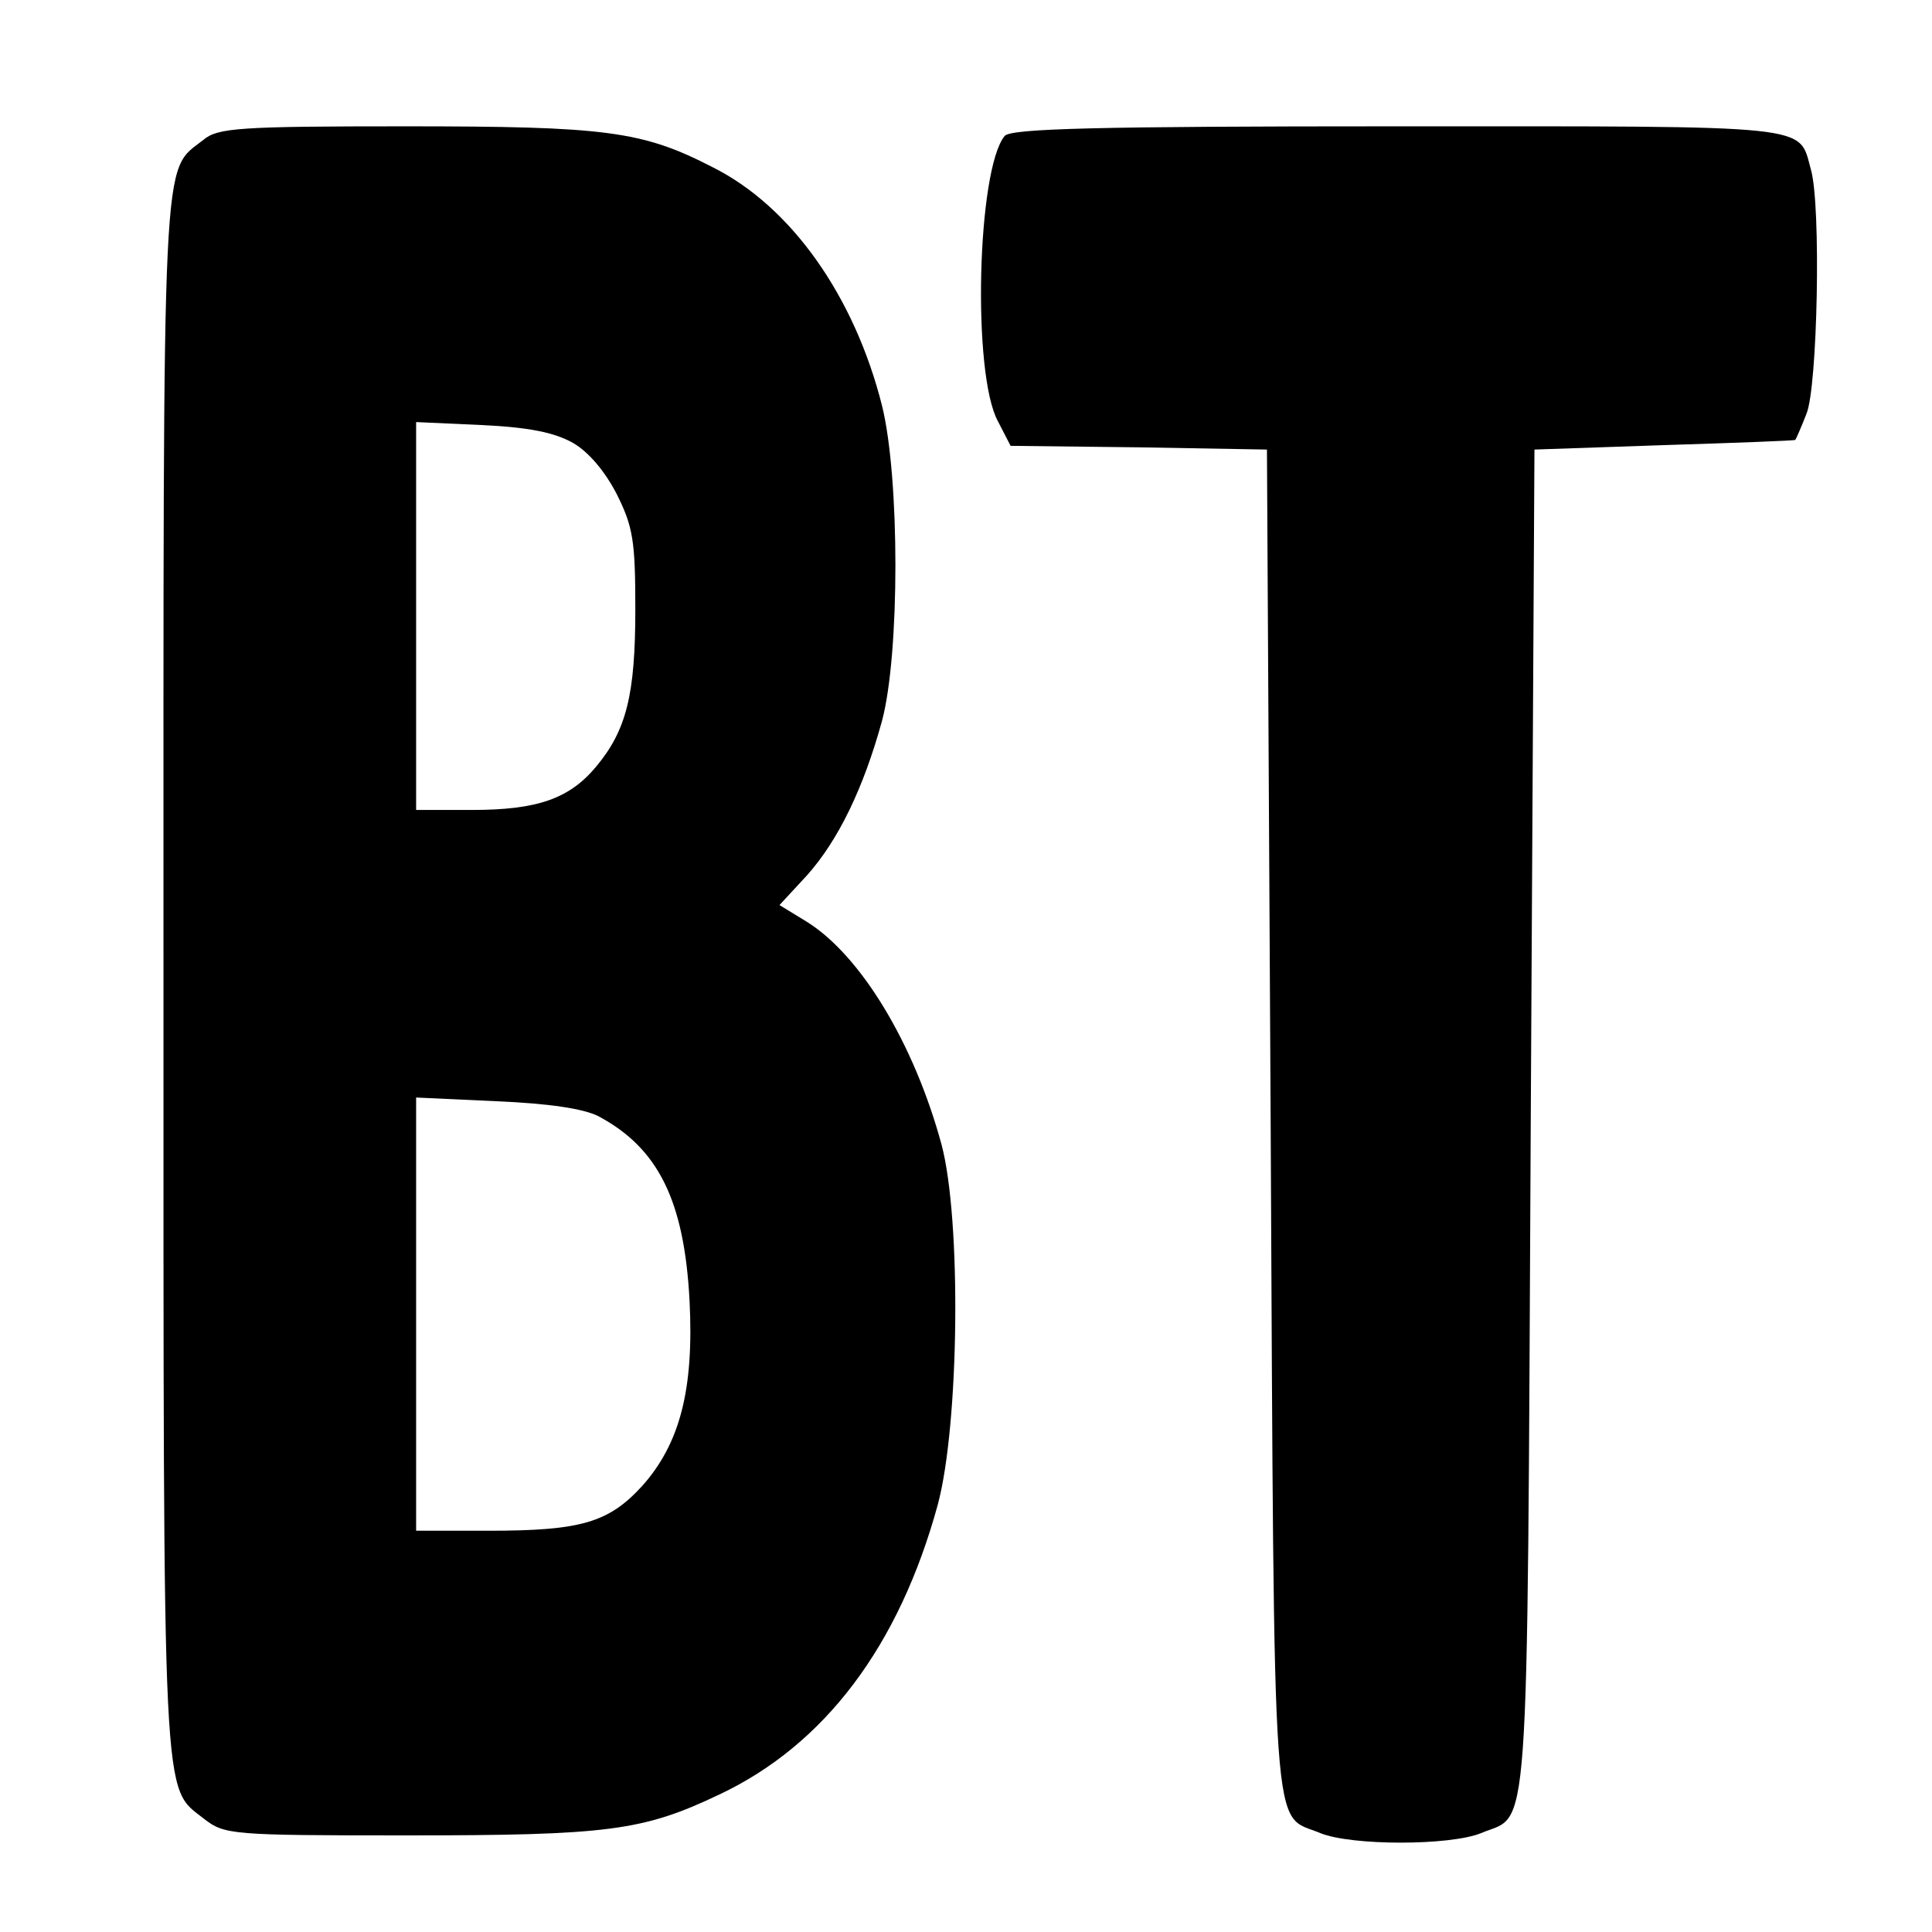
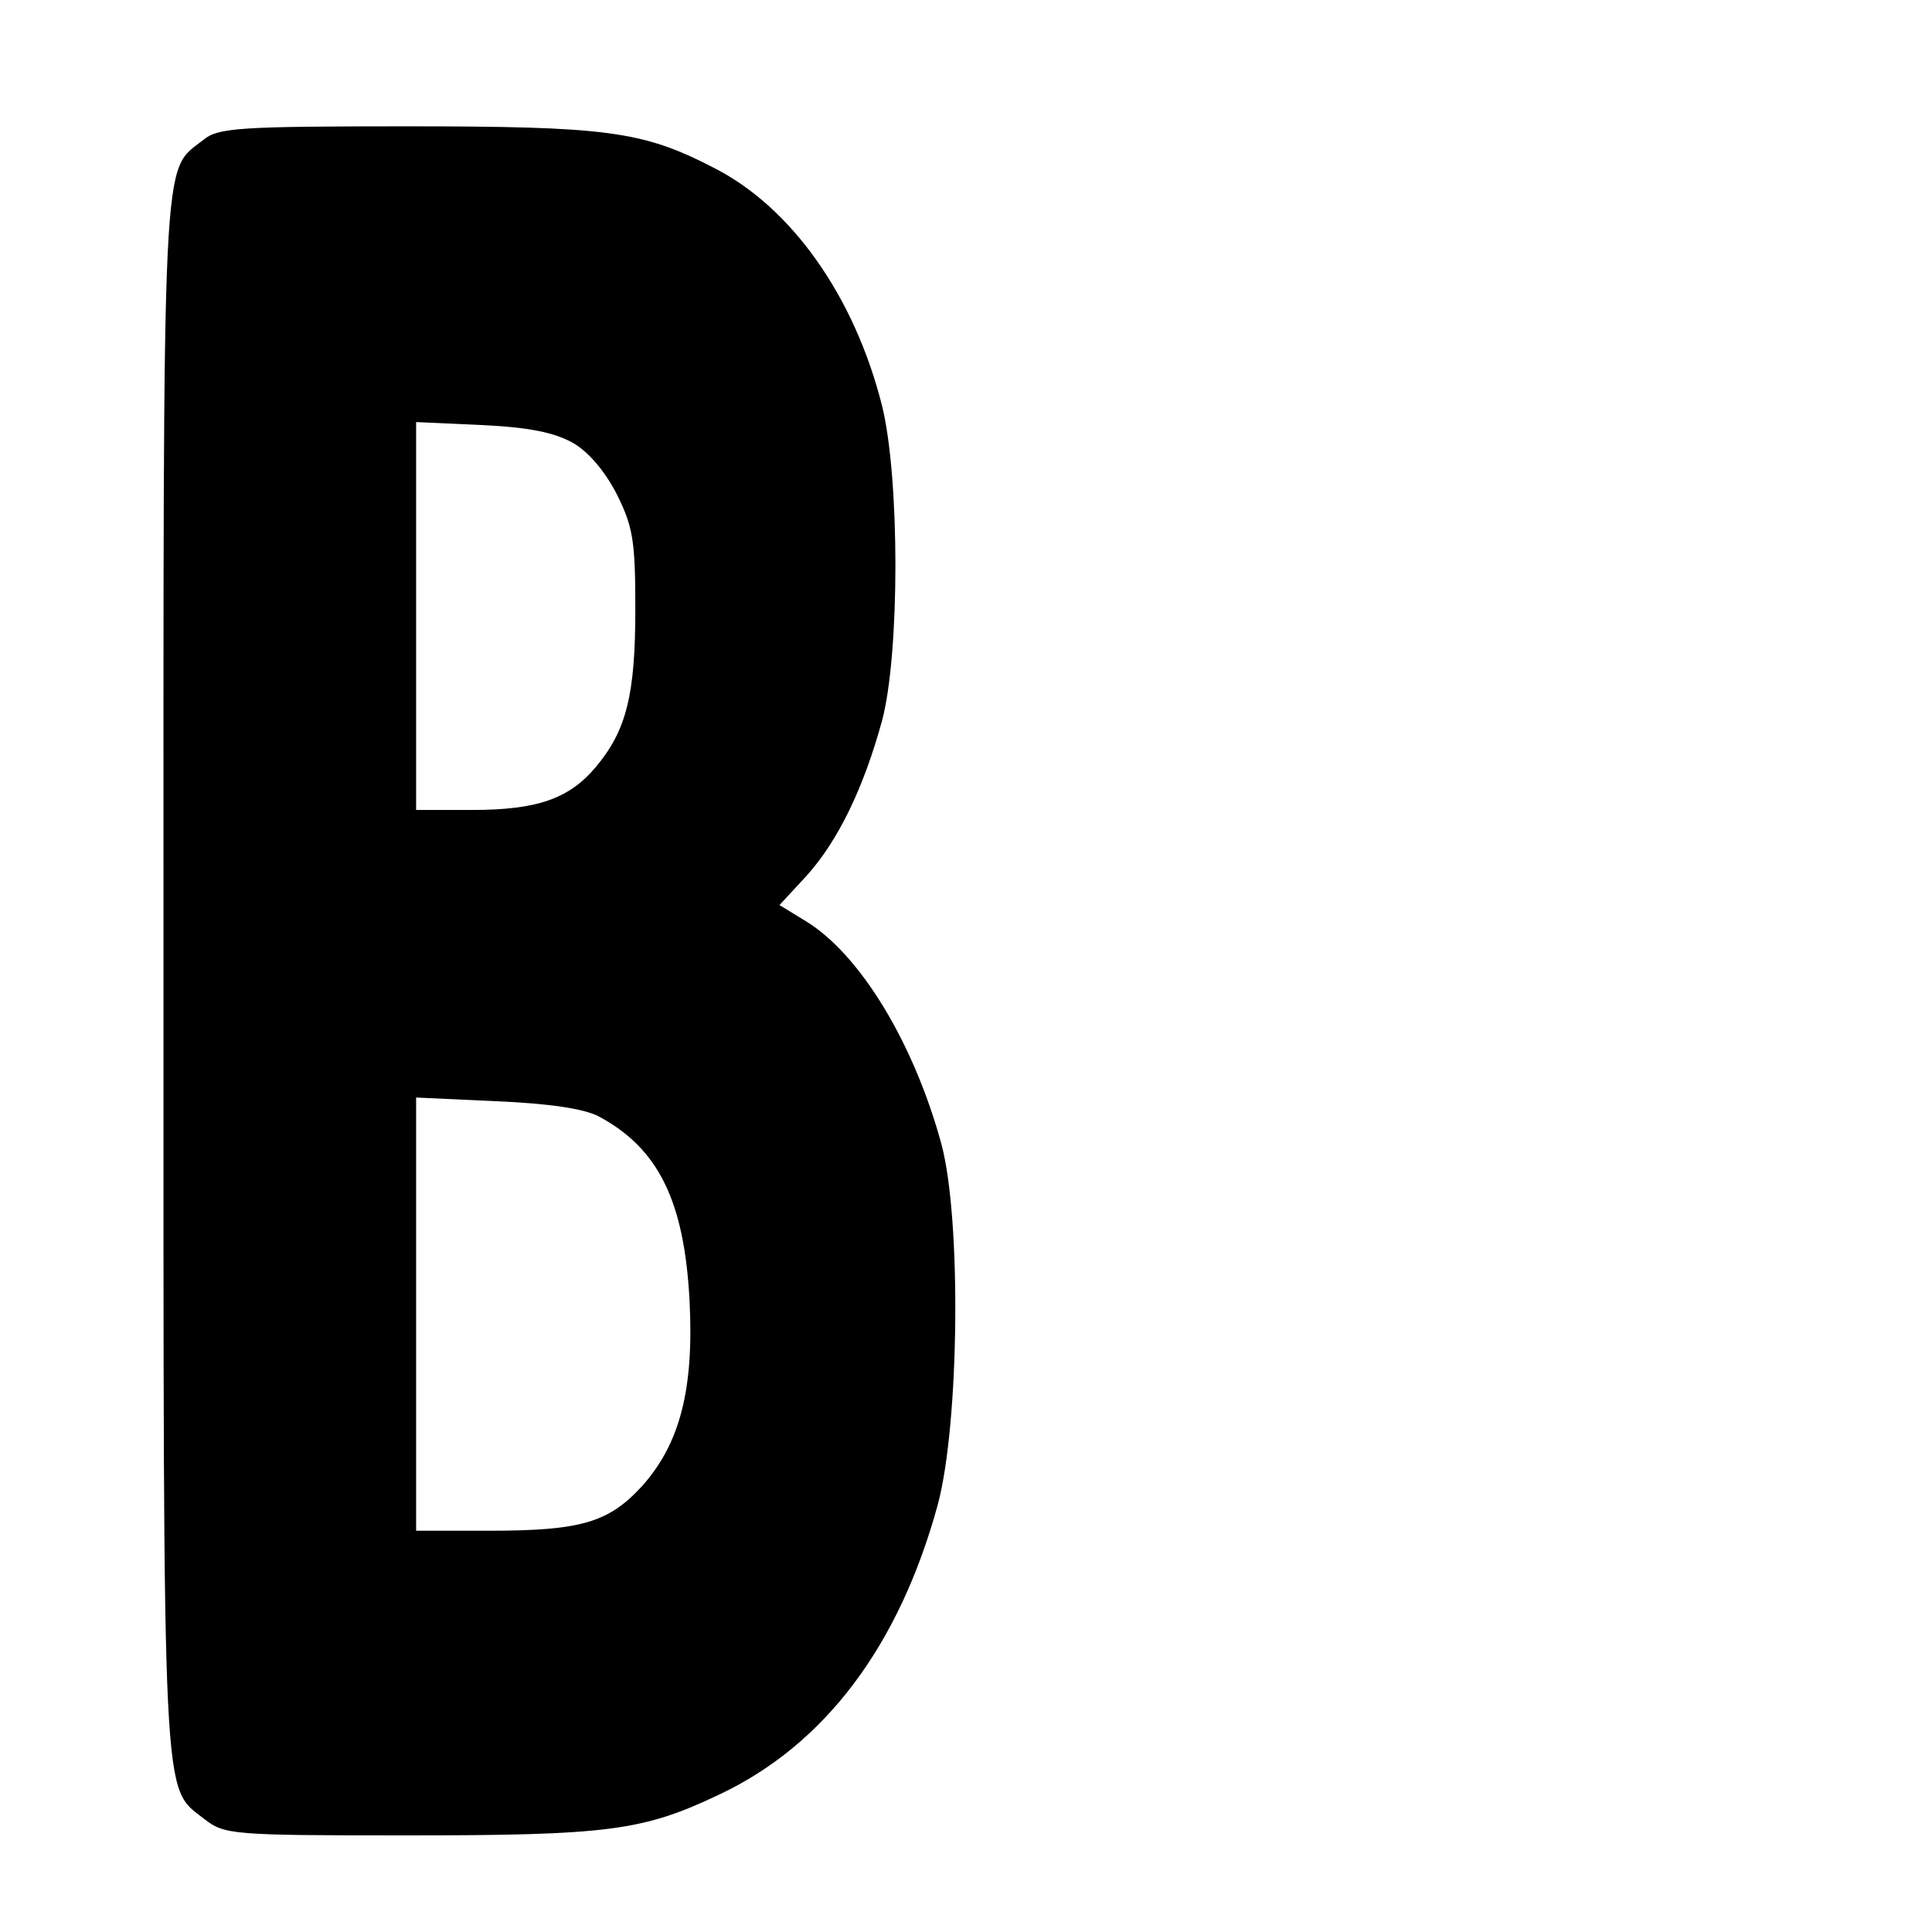
<svg xmlns="http://www.w3.org/2000/svg" version="1.0" width="260pt" height="260pt" viewBox="0 0 260 260" preserveAspectRatio="xMidYMid meet">
  <g transform="translate(0,260) scale(0.1,-0.1)" fill="#000000" stroke="none">
    <path d="M274 2412 c-57 -45 -54 10 -54 -1127 0 -1135 -2 -1088 55 -1133 27 -21 37 -22 270 -22 274 0 320 6 423 55 142 67 242 200 294 390 29 108 32 384 5 485 -37 136 -109 255 -182 300 l-36 22 37 40 c42 47 76 117 101 208 24 90 24 327 0 424 -37 147 -122 268 -228 321 -95 49 -144 55 -414 55 -222 0 -252 -2 -271 -18z m497 -408 c21 -12 43 -38 59 -69 22 -44 25 -63 25 -155 0 -115 -12 -163 -53 -212 -36 -43 -79 -58 -167 -58 l-75 0 0 261 0 261 88 -4 c64 -3 98 -10 123 -24z m34 -906 c81 -43 116 -114 123 -249 6 -119 -13 -192 -64 -249 -45 -49 -82 -60 -206 -60 l-98 0 0 291 0 292 108 -5 c71 -3 117 -10 137 -20z" />
-     <path d="M1352 2417 c-37 -45 -44 -320 -9 -384 l17 -33 173 -2 172 -3 5 -906 c5 -996 1 -928 67 -956 42 -17 174 -17 216 0 66 28 62 -40 67 956 l5 906 175 6 c96 3 176 6 176 7 1 1 8 17 15 35 15 35 20 281 6 329 -17 61 10 58 -556 58 -406 0 -521 -3 -529 -13z" />
  </g>
</svg>